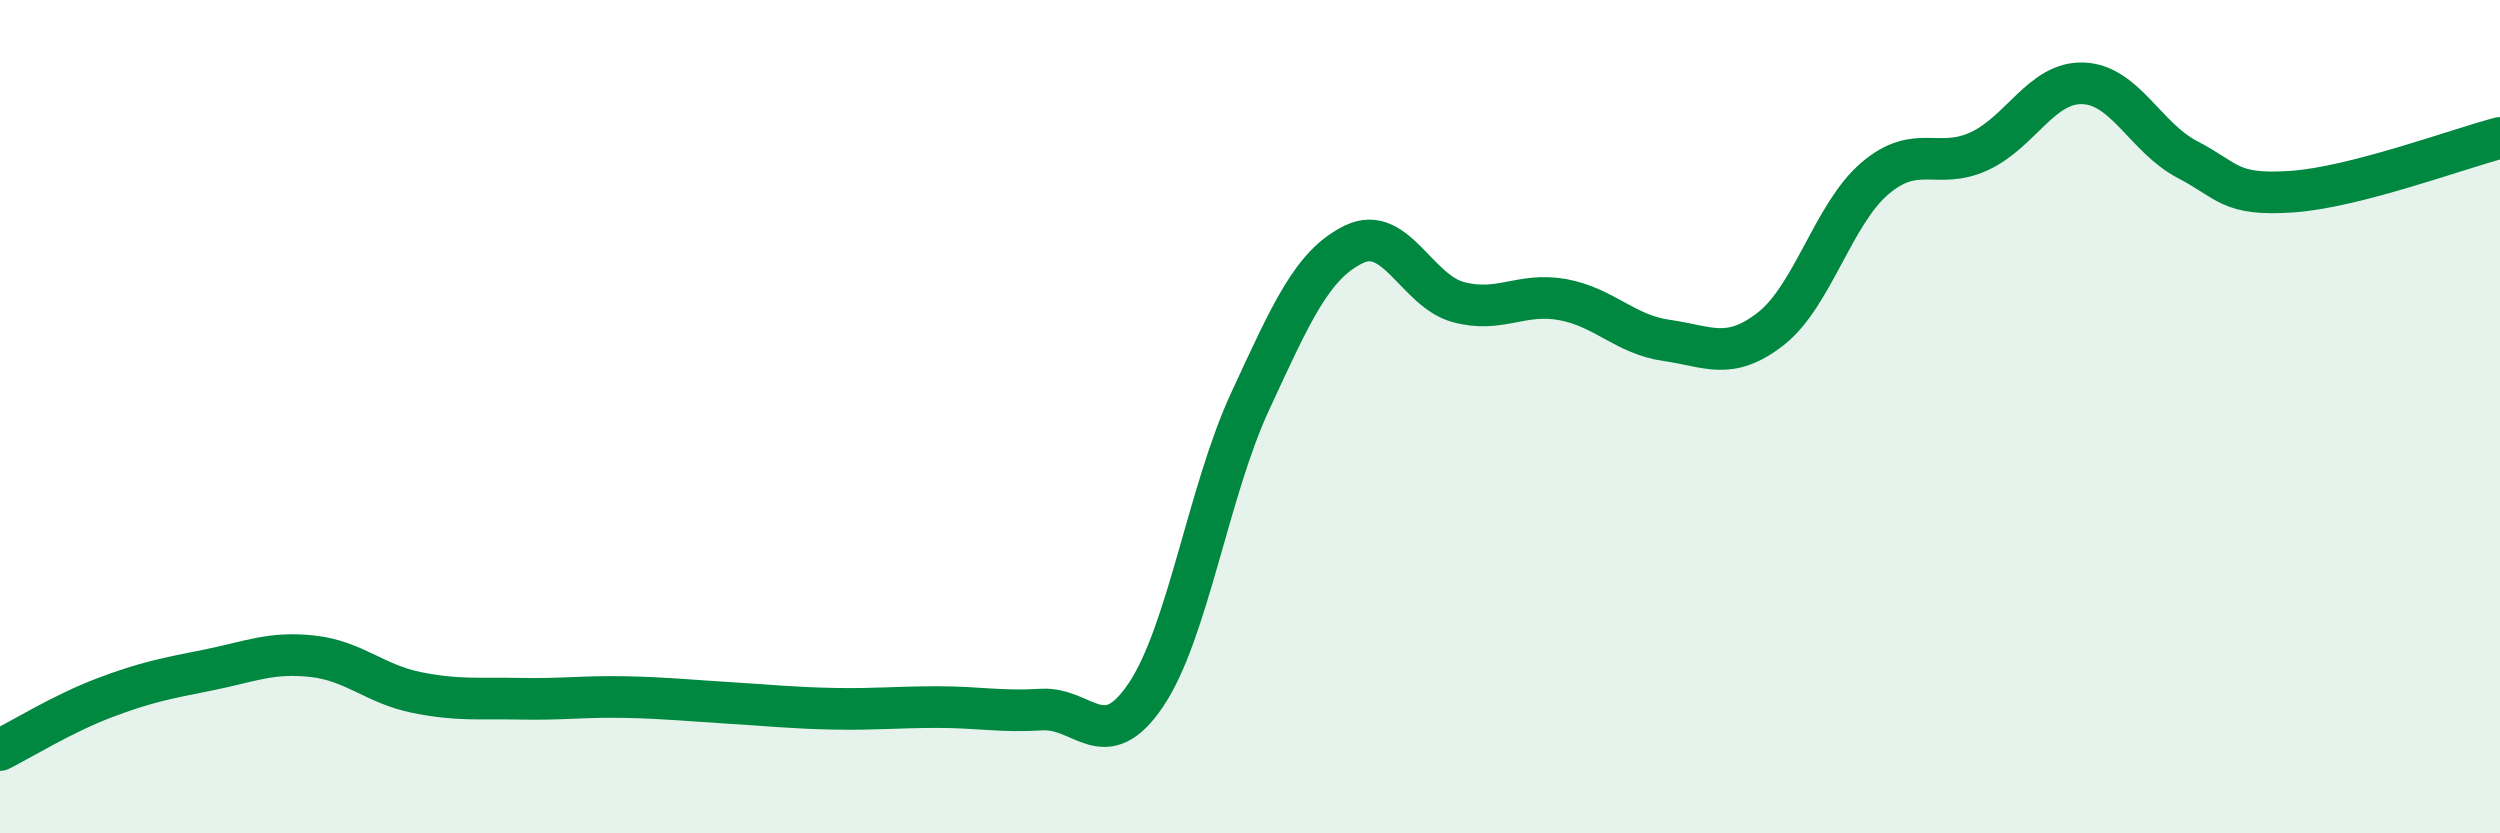
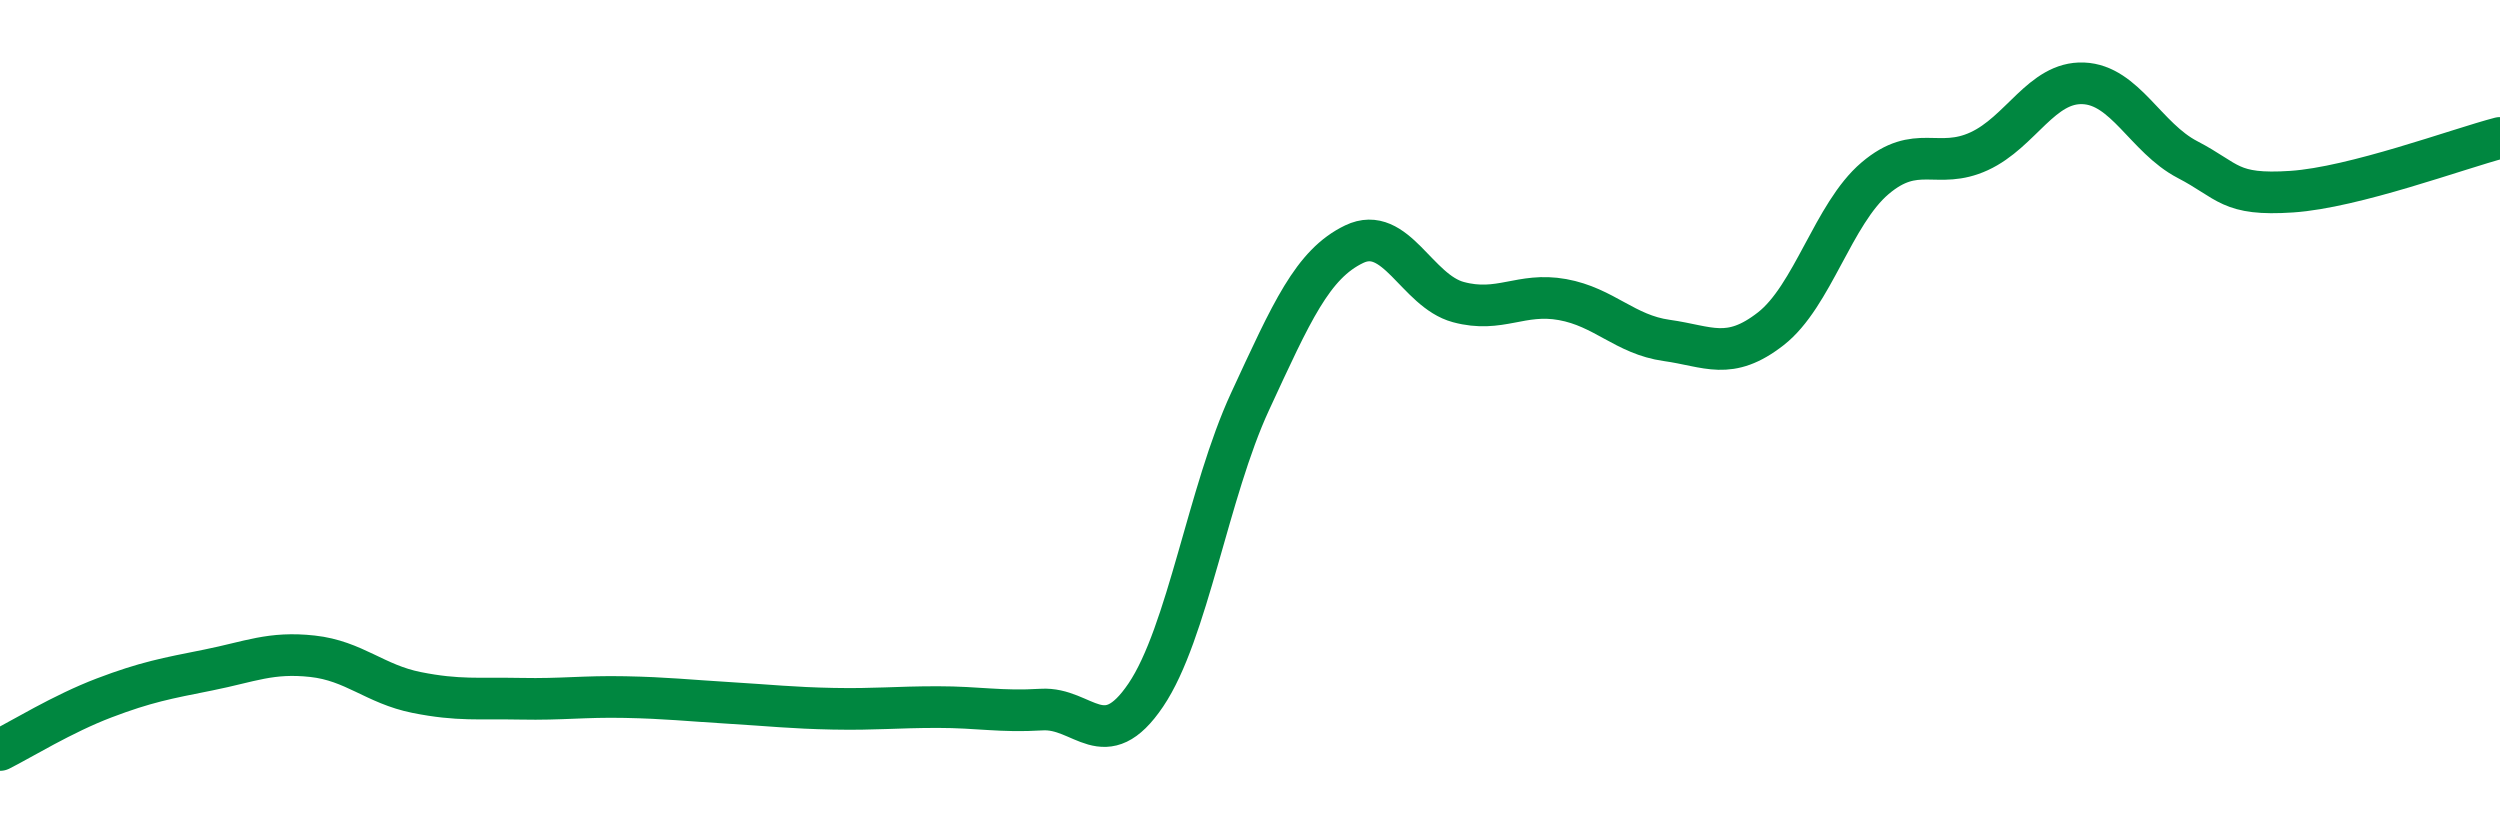
<svg xmlns="http://www.w3.org/2000/svg" width="60" height="20" viewBox="0 0 60 20">
-   <path d="M 0,18 C 0.5,17.75 1.5,17.13 2.5,16.75 C 3.5,16.37 4,16.28 5,16.08 C 6,15.88 6.5,15.64 7.5,15.75 C 8.5,15.86 9,16.42 10,16.62 C 11,16.82 11.5,16.75 12.5,16.77 C 13.5,16.79 14,16.71 15,16.73 C 16,16.75 16.5,16.81 17.5,16.87 C 18.5,16.93 19,16.99 20,17.01 C 21,17.03 21.5,16.97 22.5,16.97 C 23.5,16.97 24,17.09 25,17.03 C 26,16.97 26.5,18.16 27.5,16.68 C 28.5,15.2 29,11.8 30,9.64 C 31,7.48 31.5,6.34 32.5,5.86 C 33.5,5.38 34,6.98 35,7.25 C 36,7.52 36.5,7.01 37.5,7.19 C 38.5,7.37 39,8.03 40,8.17 C 41,8.31 41.5,8.67 42.5,7.89 C 43.5,7.11 44,5.13 45,4.28 C 46,3.43 46.5,4.09 47.5,3.63 C 48.5,3.17 49,1.96 50,2 C 51,2.04 51.5,3.31 52.5,3.83 C 53.5,4.35 53.5,4.7 55,4.6 C 56.5,4.5 59,3.57 60,3.31L60 20L0 20Z" fill="#008740" opacity="0.1" stroke-linecap="round" stroke-linejoin="round" />
  <path d="M 0,18 C 0.5,17.75 1.5,17.13 2.5,16.75 C 3.5,16.37 4,16.28 5,16.08 C 6,15.88 6.5,15.64 7.5,15.75 C 8.5,15.86 9,16.42 10,16.62 C 11,16.82 11.5,16.75 12.5,16.77 C 13.5,16.79 14,16.71 15,16.73 C 16,16.75 16.5,16.81 17.5,16.87 C 18.5,16.93 19,16.99 20,17.01 C 21,17.03 21.5,16.97 22.5,16.97 C 23.5,16.97 24,17.09 25,17.03 C 26,16.97 26.5,18.16 27.5,16.68 C 28.5,15.2 29,11.8 30,9.64 C 31,7.48 31.5,6.34 32.5,5.86 C 33.5,5.38 34,6.98 35,7.25 C 36,7.52 36.5,7.01 37.5,7.19 C 38.5,7.37 39,8.03 40,8.17 C 41,8.31 41.5,8.67 42.5,7.89 C 43.5,7.11 44,5.13 45,4.28 C 46,3.43 46.5,4.09 47.5,3.63 C 48.5,3.17 49,1.96 50,2 C 51,2.04 51.5,3.31 52.5,3.83 C 53.5,4.35 53.5,4.7 55,4.6 C 56.5,4.5 59,3.57 60,3.31" stroke="#008740" stroke-width="1" fill="none" stroke-linecap="round" stroke-linejoin="round" />
</svg>